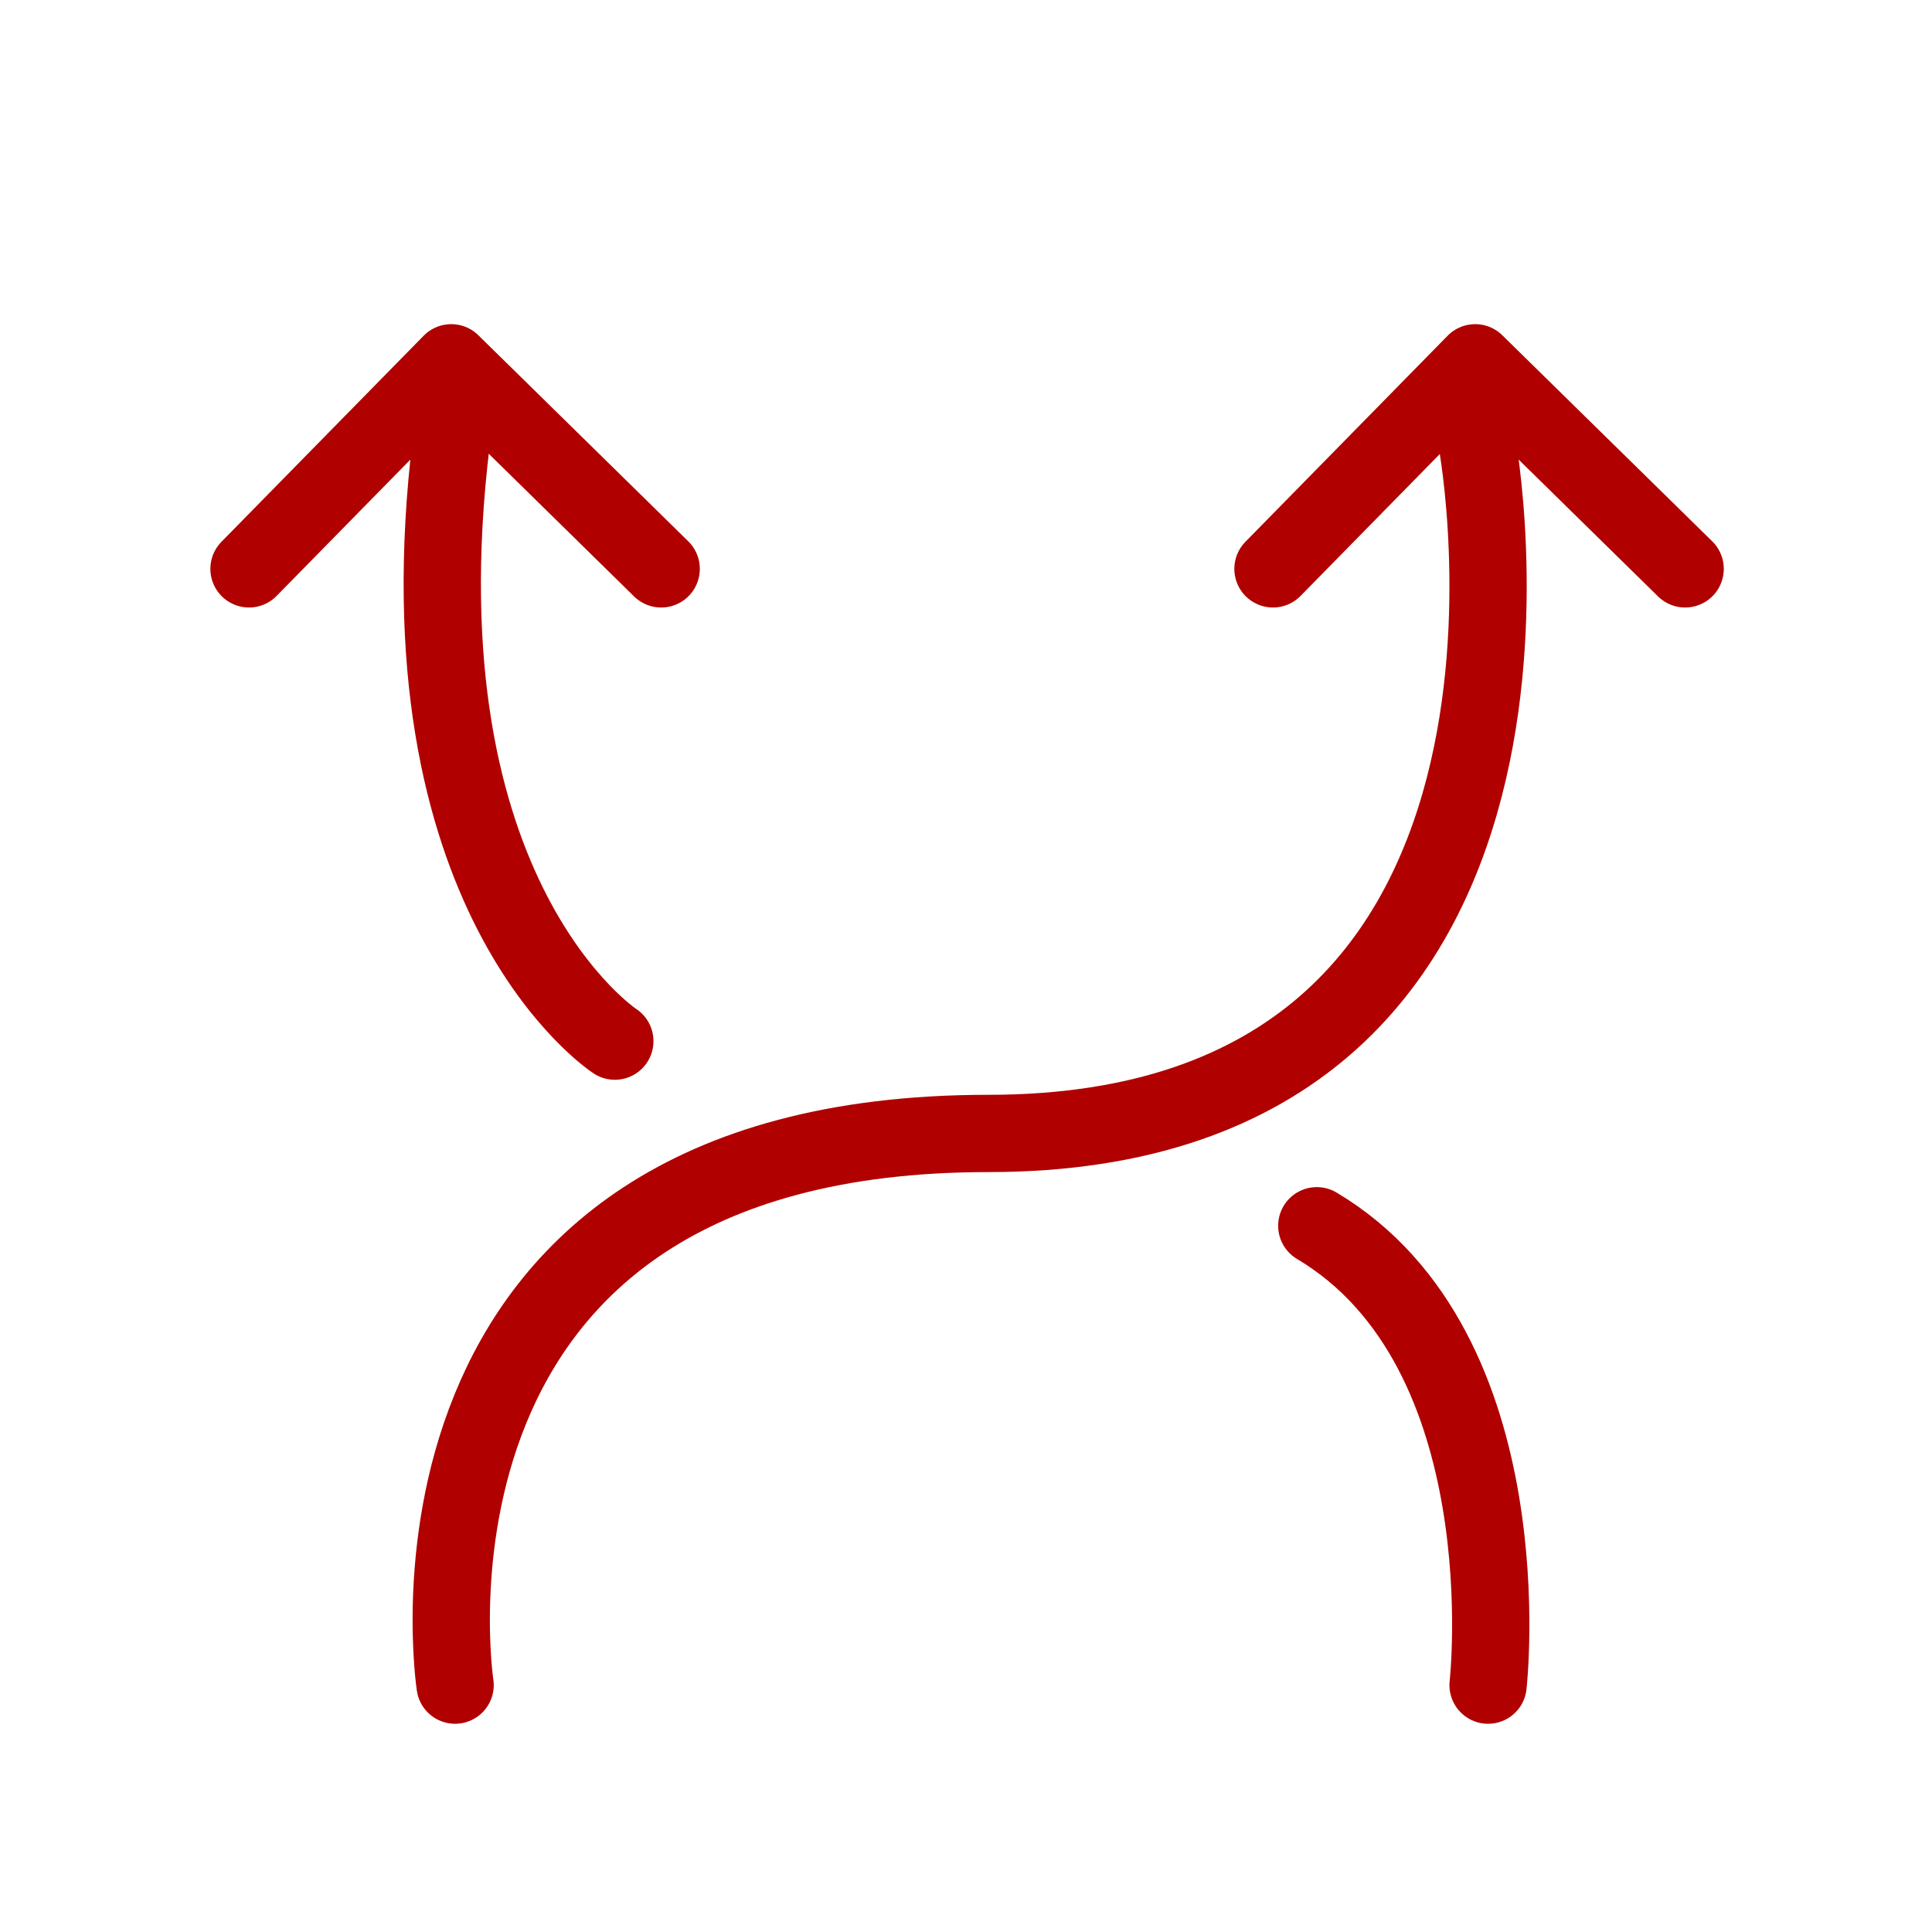
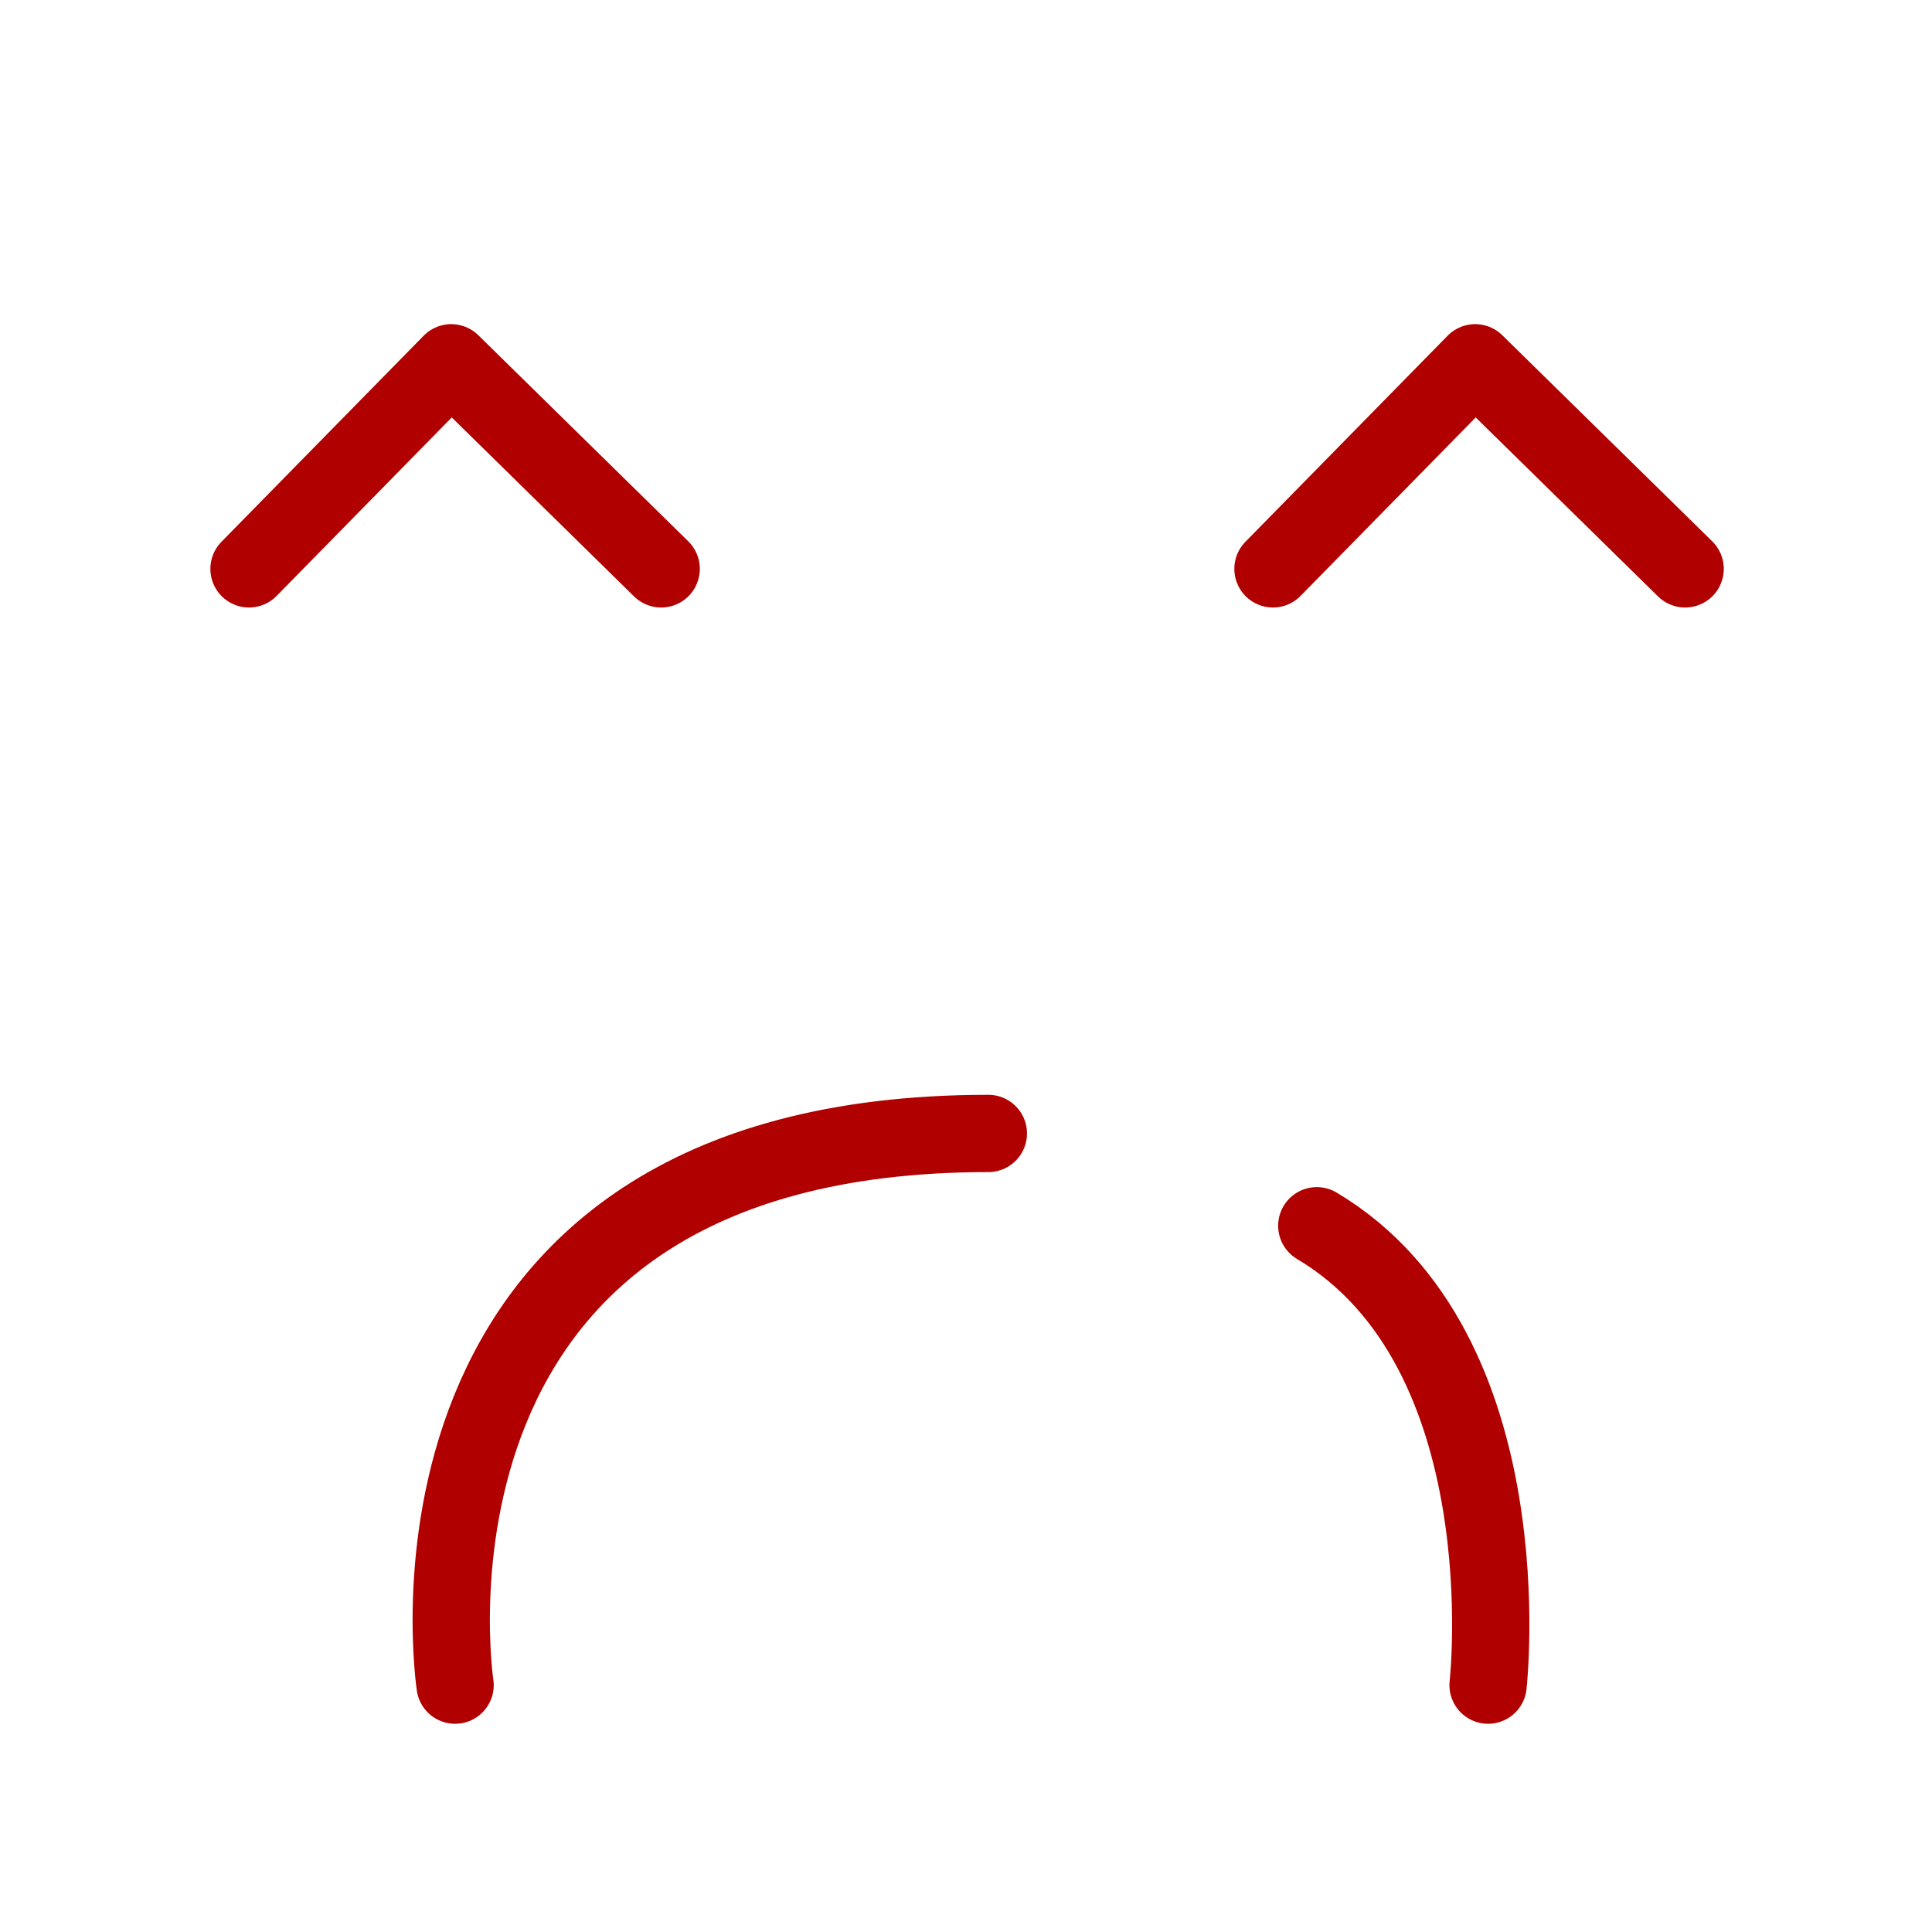
<svg xmlns="http://www.w3.org/2000/svg" version="1.1" x="0px" y="0px" width="300px" height="300px" viewBox="0 0 300 300" enable-background="new 0 0 300 300" xml:space="preserve">
  <g id="_x33_60">
</g>
  <g id="Capa_46">
-     <path fill="none" stroke="#B00000" stroke-width="12" stroke-linecap="round" stroke-linejoin="round" stroke-miterlimit="10" d="   M70.667,261.667c0,0-13.06-85.666,82.804-85.666s75.863-107.409,75.863-107.409" />
+     <path fill="none" stroke="#B00000" stroke-width="12" stroke-linecap="round" stroke-linejoin="round" stroke-miterlimit="10" d="   M70.667,261.667c0,0-13.06-85.666,82.804-85.666" />
    <path fill="none" stroke="#B00000" stroke-width="12" stroke-linecap="round" stroke-linejoin="round" stroke-miterlimit="10" d="   M231.067,261.667c0,0,5.873-52-26.597-71.333" />
-     <path fill="none" stroke="#B00000" stroke-width="12" stroke-linecap="round" stroke-linejoin="round" stroke-miterlimit="10" d="   M95.471,161.667c0,0-34.001-22.15-25.402-93.075" />
    <polyline fill="none" stroke="#B00000" stroke-width="12" stroke-linecap="round" stroke-linejoin="round" stroke-miterlimit="10" points="   38.667,88.334 70.068,56.334 102.667,88.334  " />
    <polyline fill="none" stroke="#B00000" stroke-width="12" stroke-linecap="round" stroke-linejoin="round" stroke-miterlimit="10" points="   197.667,88.334 229.068,56.334 261.667,88.334  " />
  </g>
  <g id="coins">
</g>
  <g id="satisfaccion">
</g>
  <g id="Capa_42">
</g>
  <g id="Capa_43">
</g>
  <g id="Capa_41">
</g>
  <g id="Capa_40">
</g>
  <g id="Capa_39">
</g>
  <g id="Capa_38">
</g>
  <g id="Capa_37">
</g>
  <g id="Capa_36">
</g>
  <g id="Capa_35">
</g>
  <g id="Capa_34">
</g>
  <g id="Capa_33">
</g>
  <g id="Capa_32">
</g>
  <g id="Capa_31">
</g>
  <g id="Capa_30">
</g>
  <g id="Capa_29">
</g>
  <g id="Capa_28">
</g>
  <g id="Capa_27">
</g>
  <g id="Capa_26">
</g>
  <g id="Capa_25">
</g>
  <g id="Capa_24">
</g>
  <g id="Capa_23">
</g>
  <g id="Capa_22">
</g>
  <g id="Capa_21">
</g>
  <g id="Capa_20">
</g>
  <g id="Capa_19">
</g>
  <g id="Capa_18">
</g>
  <g id="Capa_17">
</g>
  <g id="Capa_16">
</g>
  <g id="Capa_15">
</g>
  <g id="Capa_44">
</g>
  <g id="Capa_14">
</g>
  <g id="Capa_13">
</g>
  <g id="bars">
</g>
  <g id="quality">
</g>
  <g id="piggy">
</g>
  <g id="locked">
</g>
  <g id="efficiency">
</g>
  <g id="analytics">
</g>
  <g id="note">
</g>
  <g id="Capa_45">
</g>
  <g id="Capa_47">
</g>
  <g id="Capa_48">
</g>
  <g id="Capa_49">
</g>
  <g id="Capa_50">
</g>
  <g id="Capa_51">
</g>
</svg>